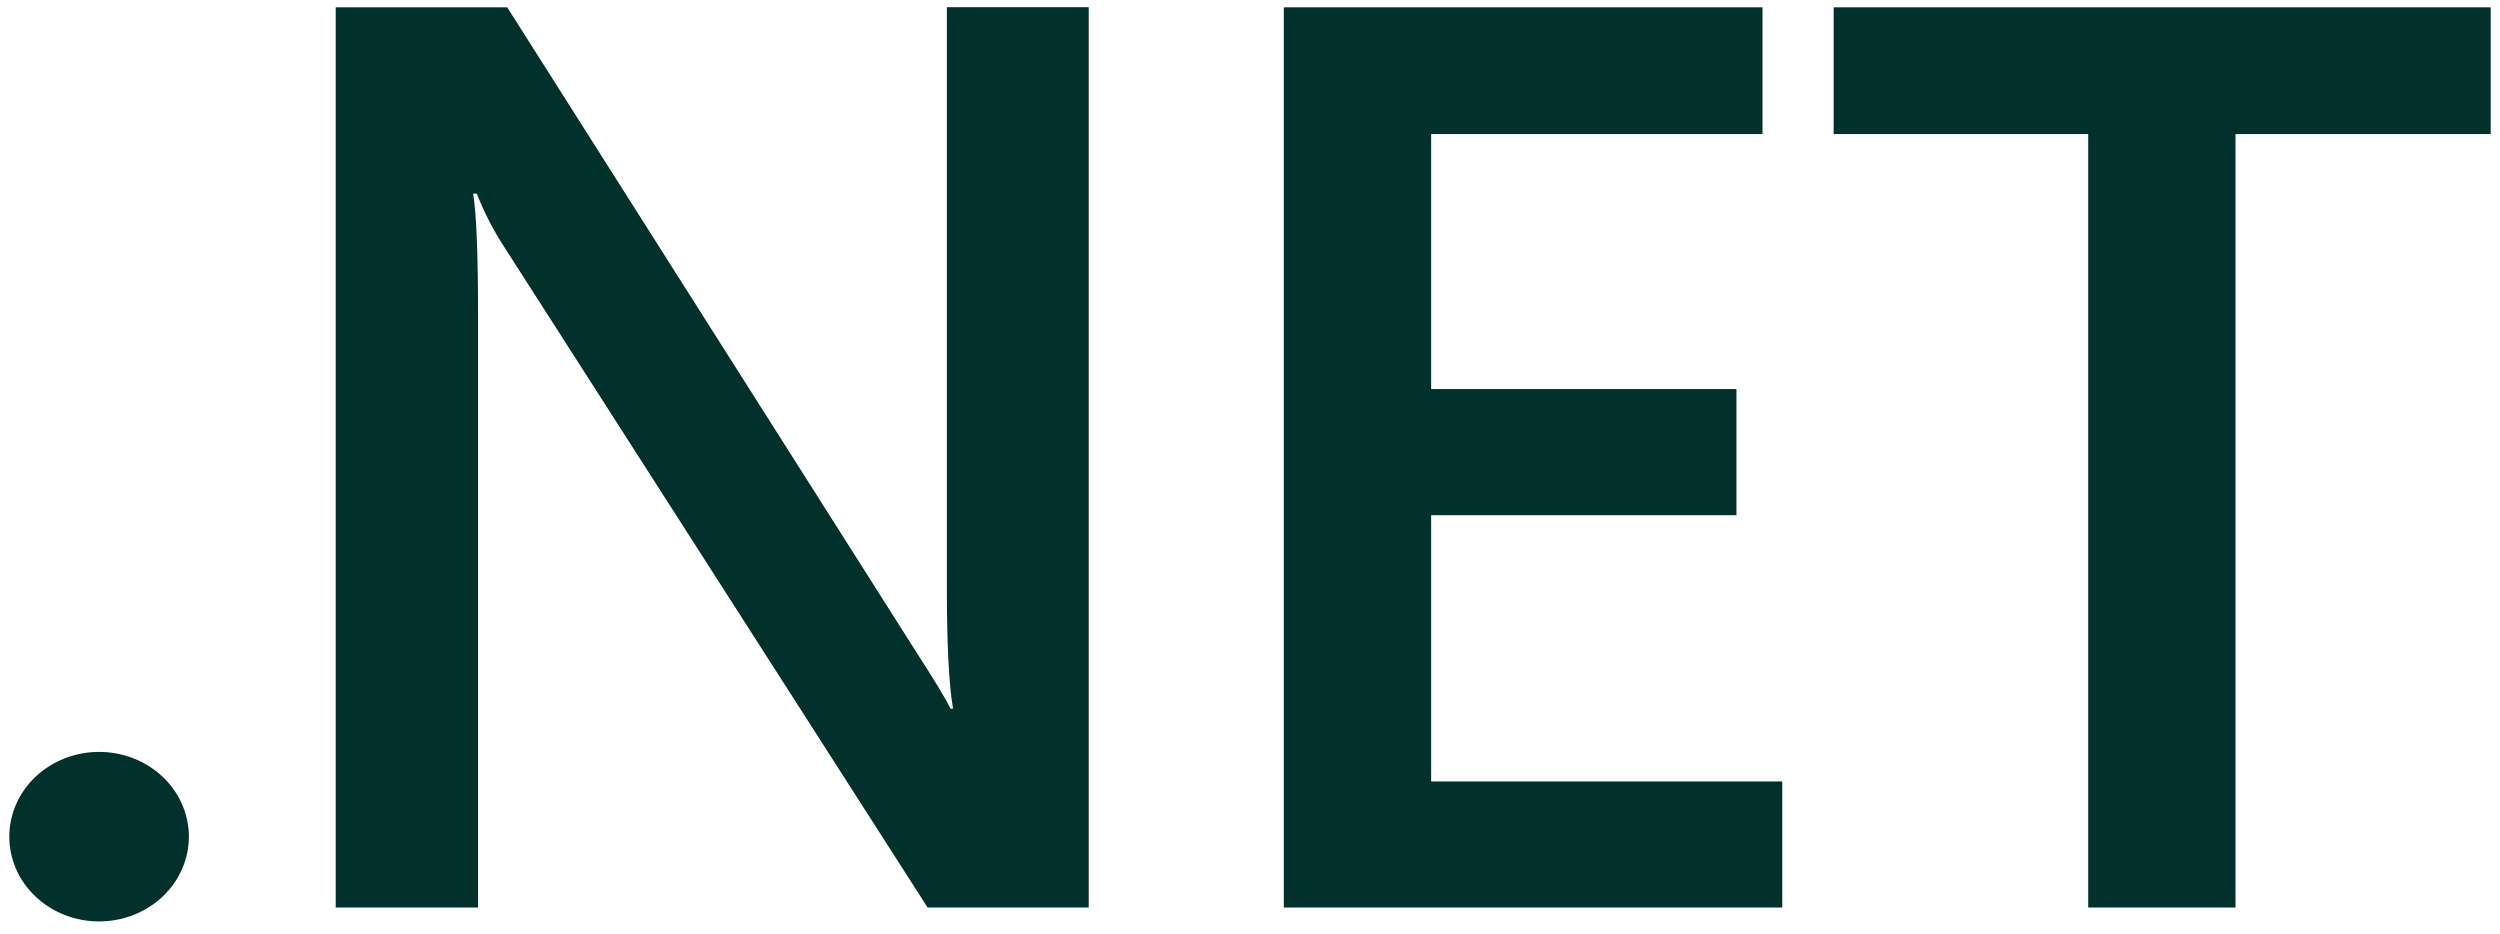
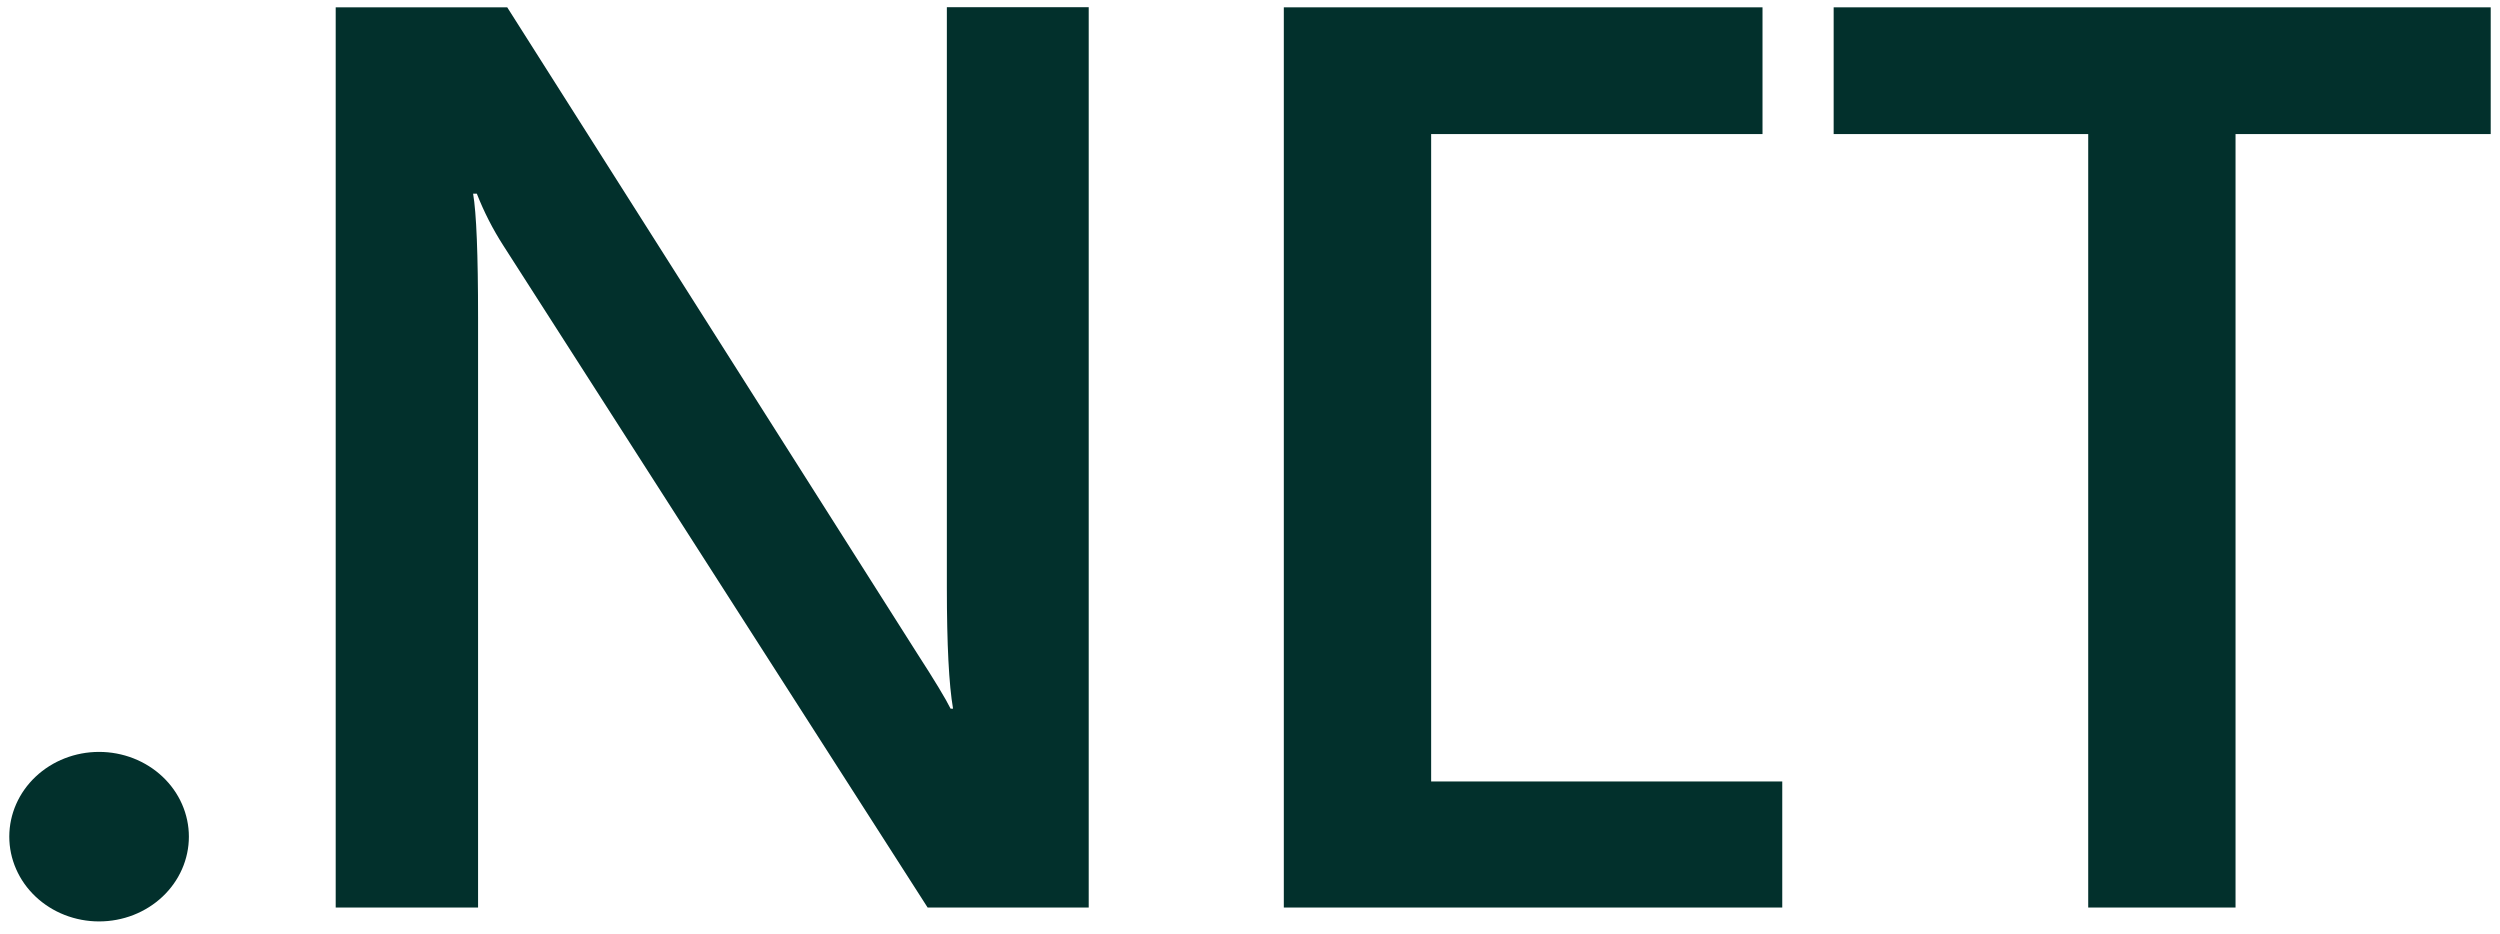
<svg xmlns="http://www.w3.org/2000/svg" width="190" height="71" viewBox="0 0 190 71" fill="none">
-   <path d="M189.294 10.191H169.901V68.971H158.704V10.191H139.358V0.556H189.294V10.191ZM135.452 68.971H97.57V0.556H133.951V10.191H108.767V29.569H131.971V39.157H108.767V59.391H135.452V68.971ZM82.742 68.971H70.499L38.266 18.683C37.46 17.432 36.781 16.104 36.239 14.72H35.956C36.208 16.189 36.333 19.32 36.333 24.122V68.971H25.513V0.556H38.549L69.706 49.663C71.018 51.691 71.867 53.097 72.244 53.858H72.432C72.118 52.048 71.961 48.971 71.961 44.651V0.548H82.742V68.971ZM14.355 63.587C14.355 64.433 14.178 65.271 13.835 66.053C13.492 66.835 12.989 67.546 12.354 68.144C11.72 68.742 10.967 69.216 10.139 69.54C9.31 69.863 8.423 70.029 7.526 70.028C6.63 70.028 5.742 69.861 4.914 69.537C4.086 69.213 3.334 68.737 2.7 68.138C2.067 67.54 1.565 66.829 1.223 66.046C0.88 65.264 0.705 64.425 0.706 63.579C0.708 61.872 1.427 60.235 2.706 59.029C3.985 57.823 5.719 57.145 7.526 57.145C8.423 57.144 9.31 57.31 10.139 57.633C10.967 57.957 11.72 58.431 12.354 59.029C12.989 59.627 13.492 60.338 13.835 61.12C14.178 61.902 14.355 62.74 14.355 63.587Z" fill="#02302C" />
+   <path d="M189.294 10.191H169.901V68.971H158.704V10.191H139.358V0.556H189.294V10.191ZM135.452 68.971H97.57V0.556H133.951V10.191H108.767V29.569V39.157H108.767V59.391H135.452V68.971ZM82.742 68.971H70.499L38.266 18.683C37.46 17.432 36.781 16.104 36.239 14.72H35.956C36.208 16.189 36.333 19.32 36.333 24.122V68.971H25.513V0.556H38.549L69.706 49.663C71.018 51.691 71.867 53.097 72.244 53.858H72.432C72.118 52.048 71.961 48.971 71.961 44.651V0.548H82.742V68.971ZM14.355 63.587C14.355 64.433 14.178 65.271 13.835 66.053C13.492 66.835 12.989 67.546 12.354 68.144C11.72 68.742 10.967 69.216 10.139 69.54C9.31 69.863 8.423 70.029 7.526 70.028C6.63 70.028 5.742 69.861 4.914 69.537C4.086 69.213 3.334 68.737 2.7 68.138C2.067 67.54 1.565 66.829 1.223 66.046C0.88 65.264 0.705 64.425 0.706 63.579C0.708 61.872 1.427 60.235 2.706 59.029C3.985 57.823 5.719 57.145 7.526 57.145C8.423 57.144 9.31 57.31 10.139 57.633C10.967 57.957 11.72 58.431 12.354 59.029C12.989 59.627 13.492 60.338 13.835 61.12C14.178 61.902 14.355 62.74 14.355 63.587Z" fill="#02302C" />
</svg>